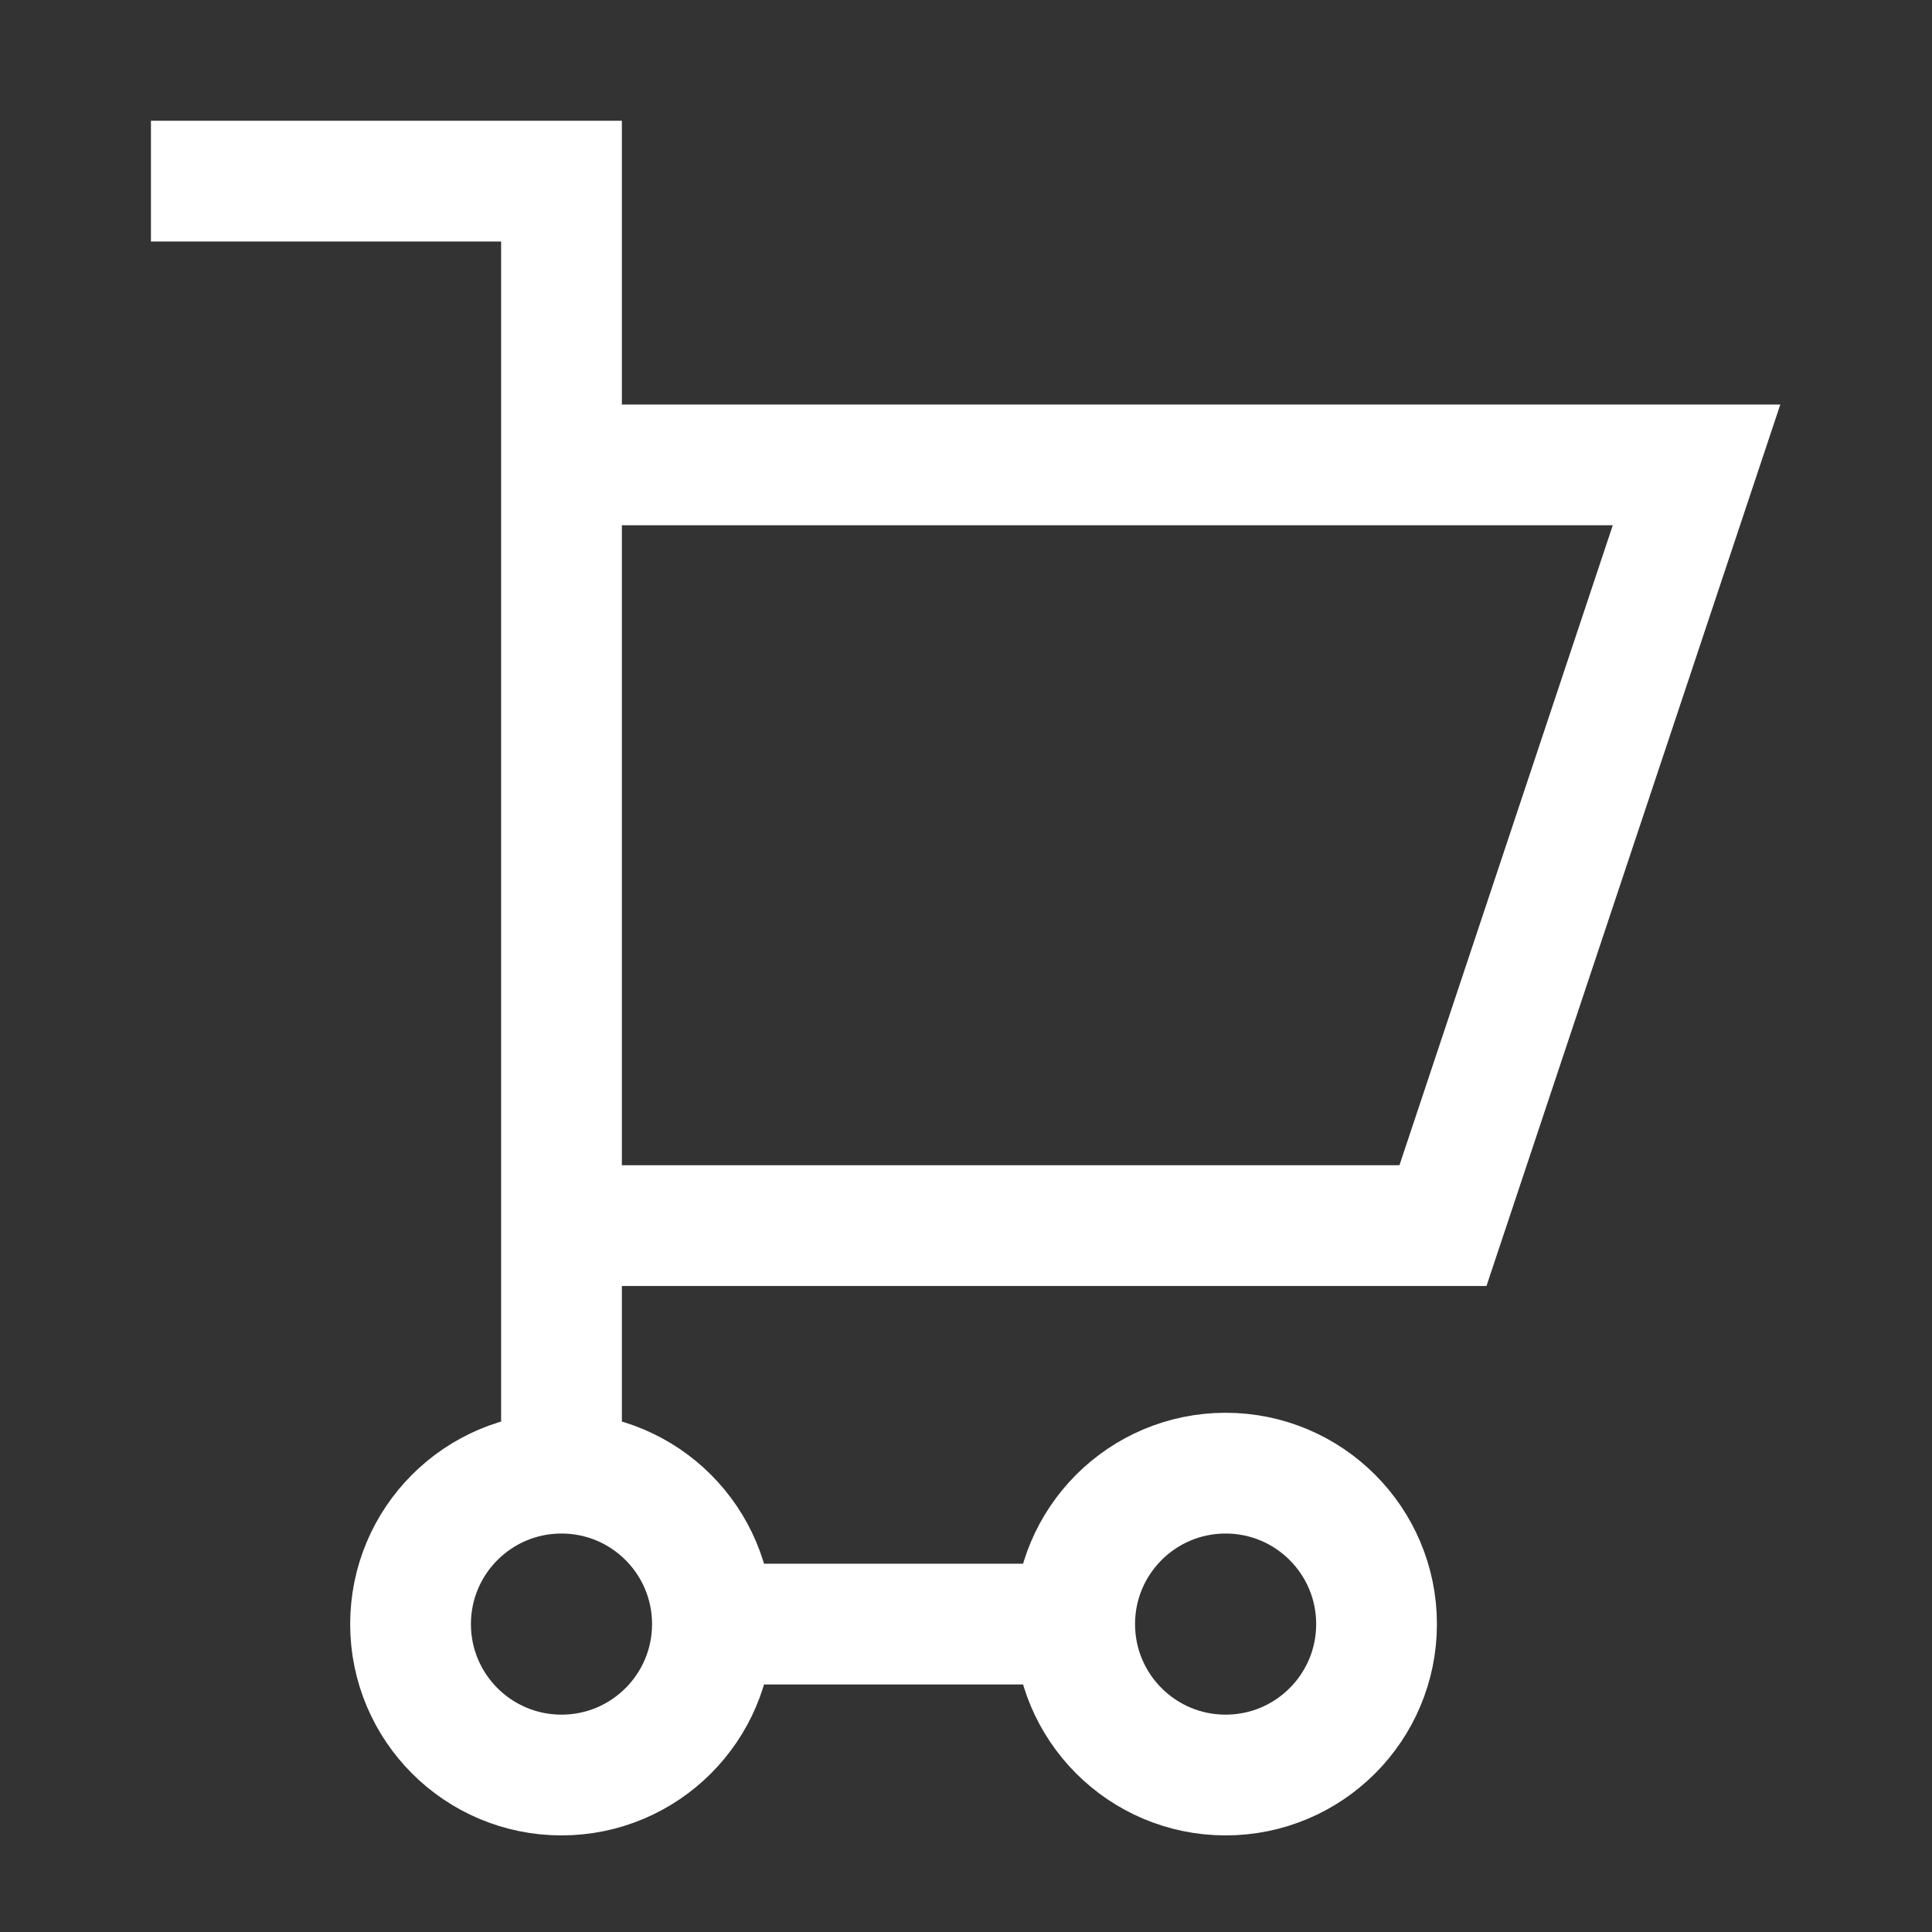
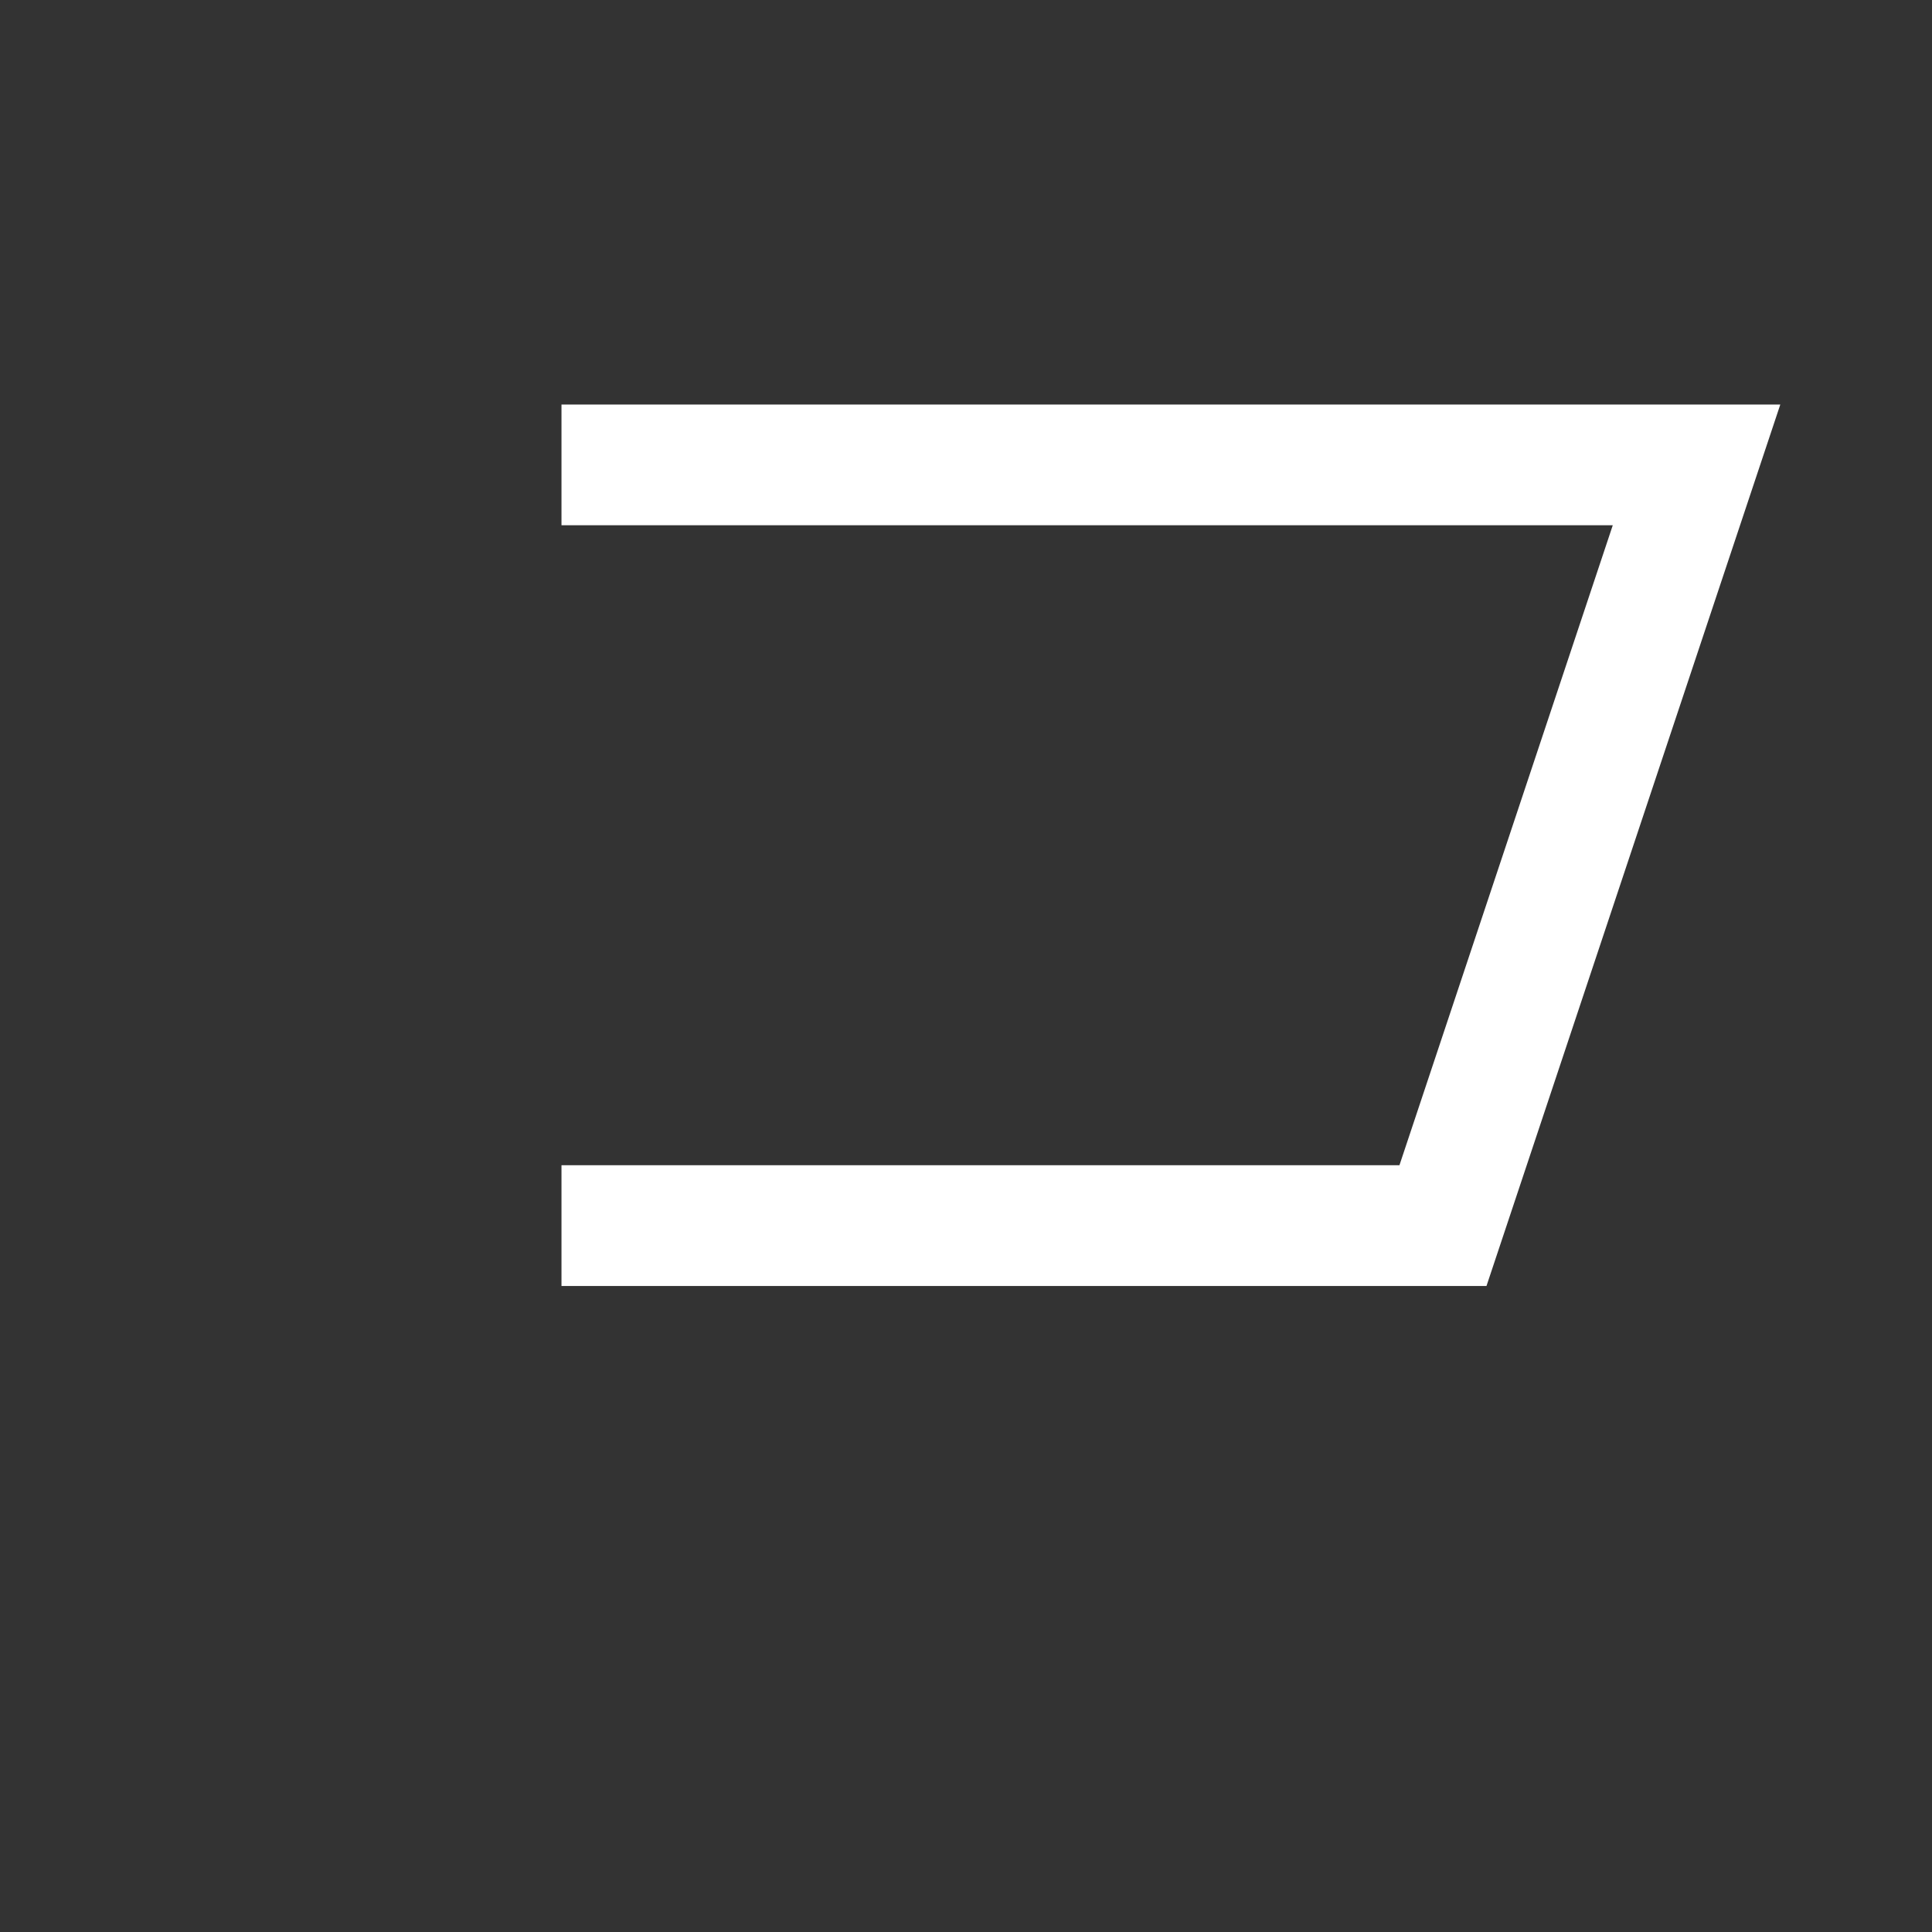
<svg xmlns="http://www.w3.org/2000/svg" version="1.1" id="完成" x="0px" y="0px" viewBox="0 0 32 32" style="enable-background:new 0 0 32 32;" xml:space="preserve">
  <rect x="0" y="0" width="32" height="32" fill="#333333" stroke="none" />
  <style type="text/css">
	.st0{fill:none;stroke:#FFFFFF;stroke-width:2;stroke-miterlimit:10;}
</style>
  <g>
    <polyline class="st0" points="9.3,7.7 28.1,7.7 23.9,20.3 9.3,20.3  " />
-     <polyline class="st0" points="2.5,3 9.3,3 9.3,24.7  " />
-     <circle class="st0" cx="9.3" cy="26.9" r="2.5" />
-     <circle class="st0" cx="20.3" cy="26.9" r="2.5" />
-     <line class="st0" x1="11.8" y1="26.9" x2="17.8" y2="26.9" />
  </g>
</svg>